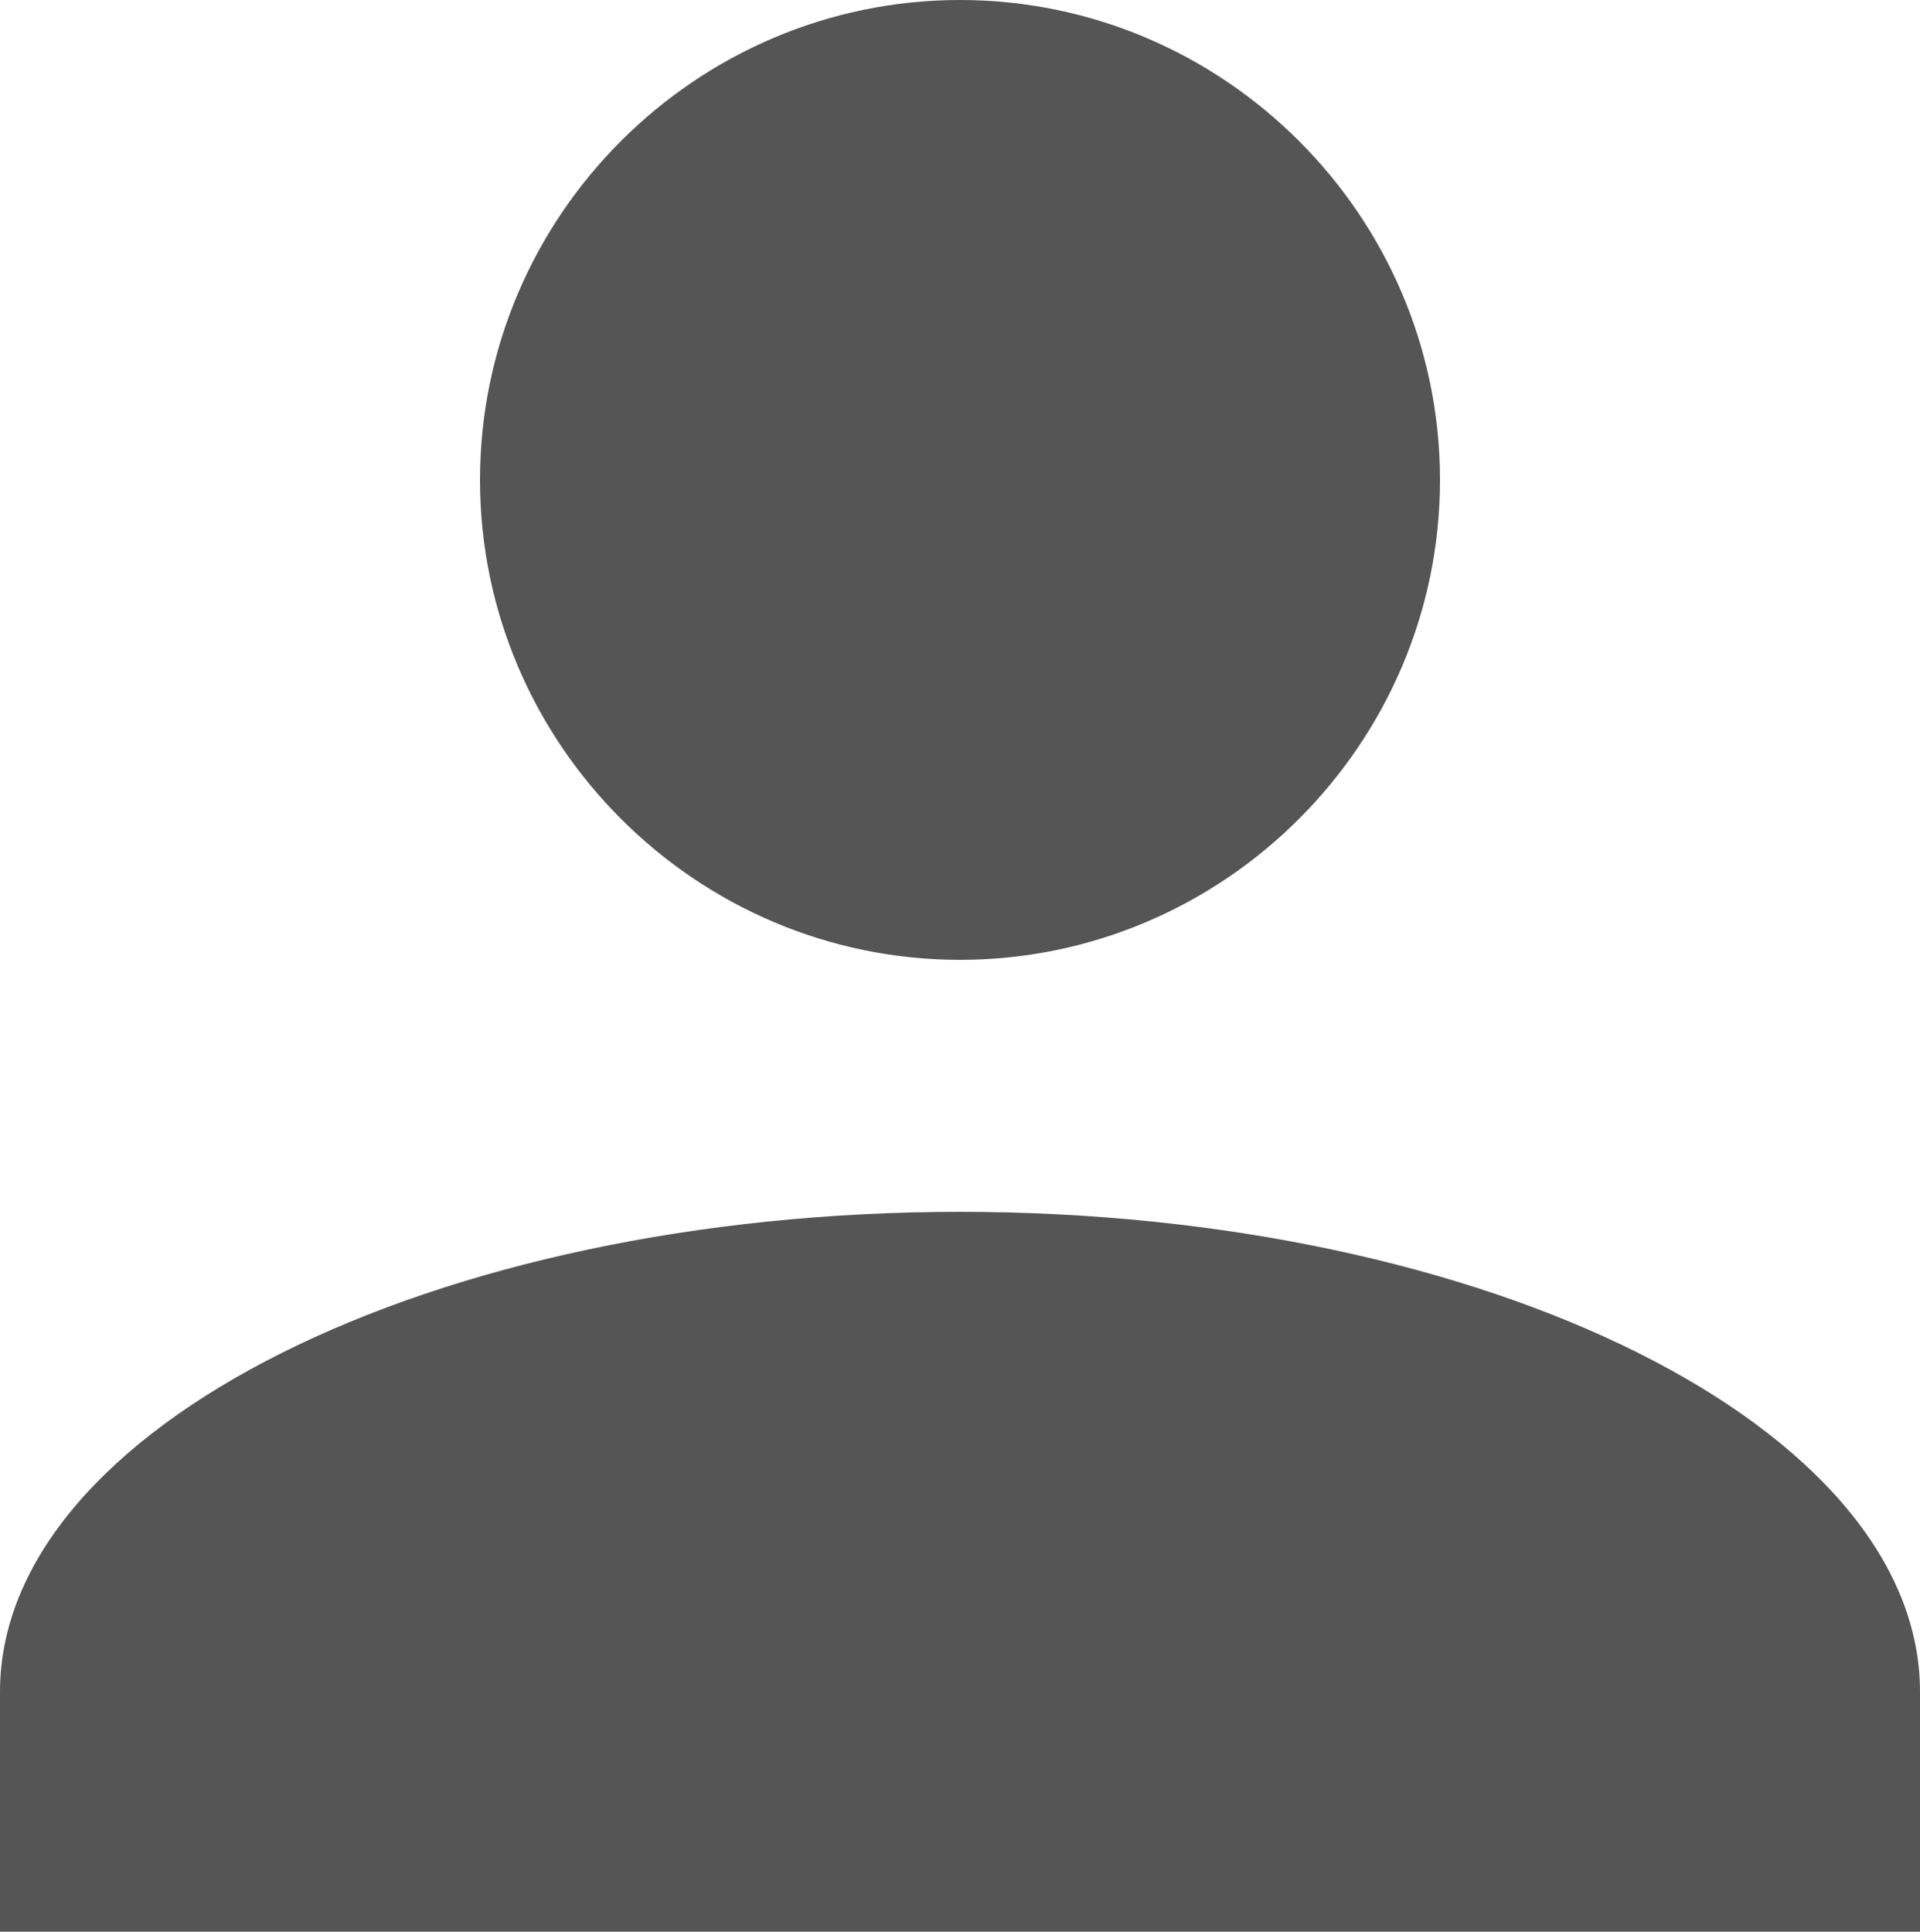
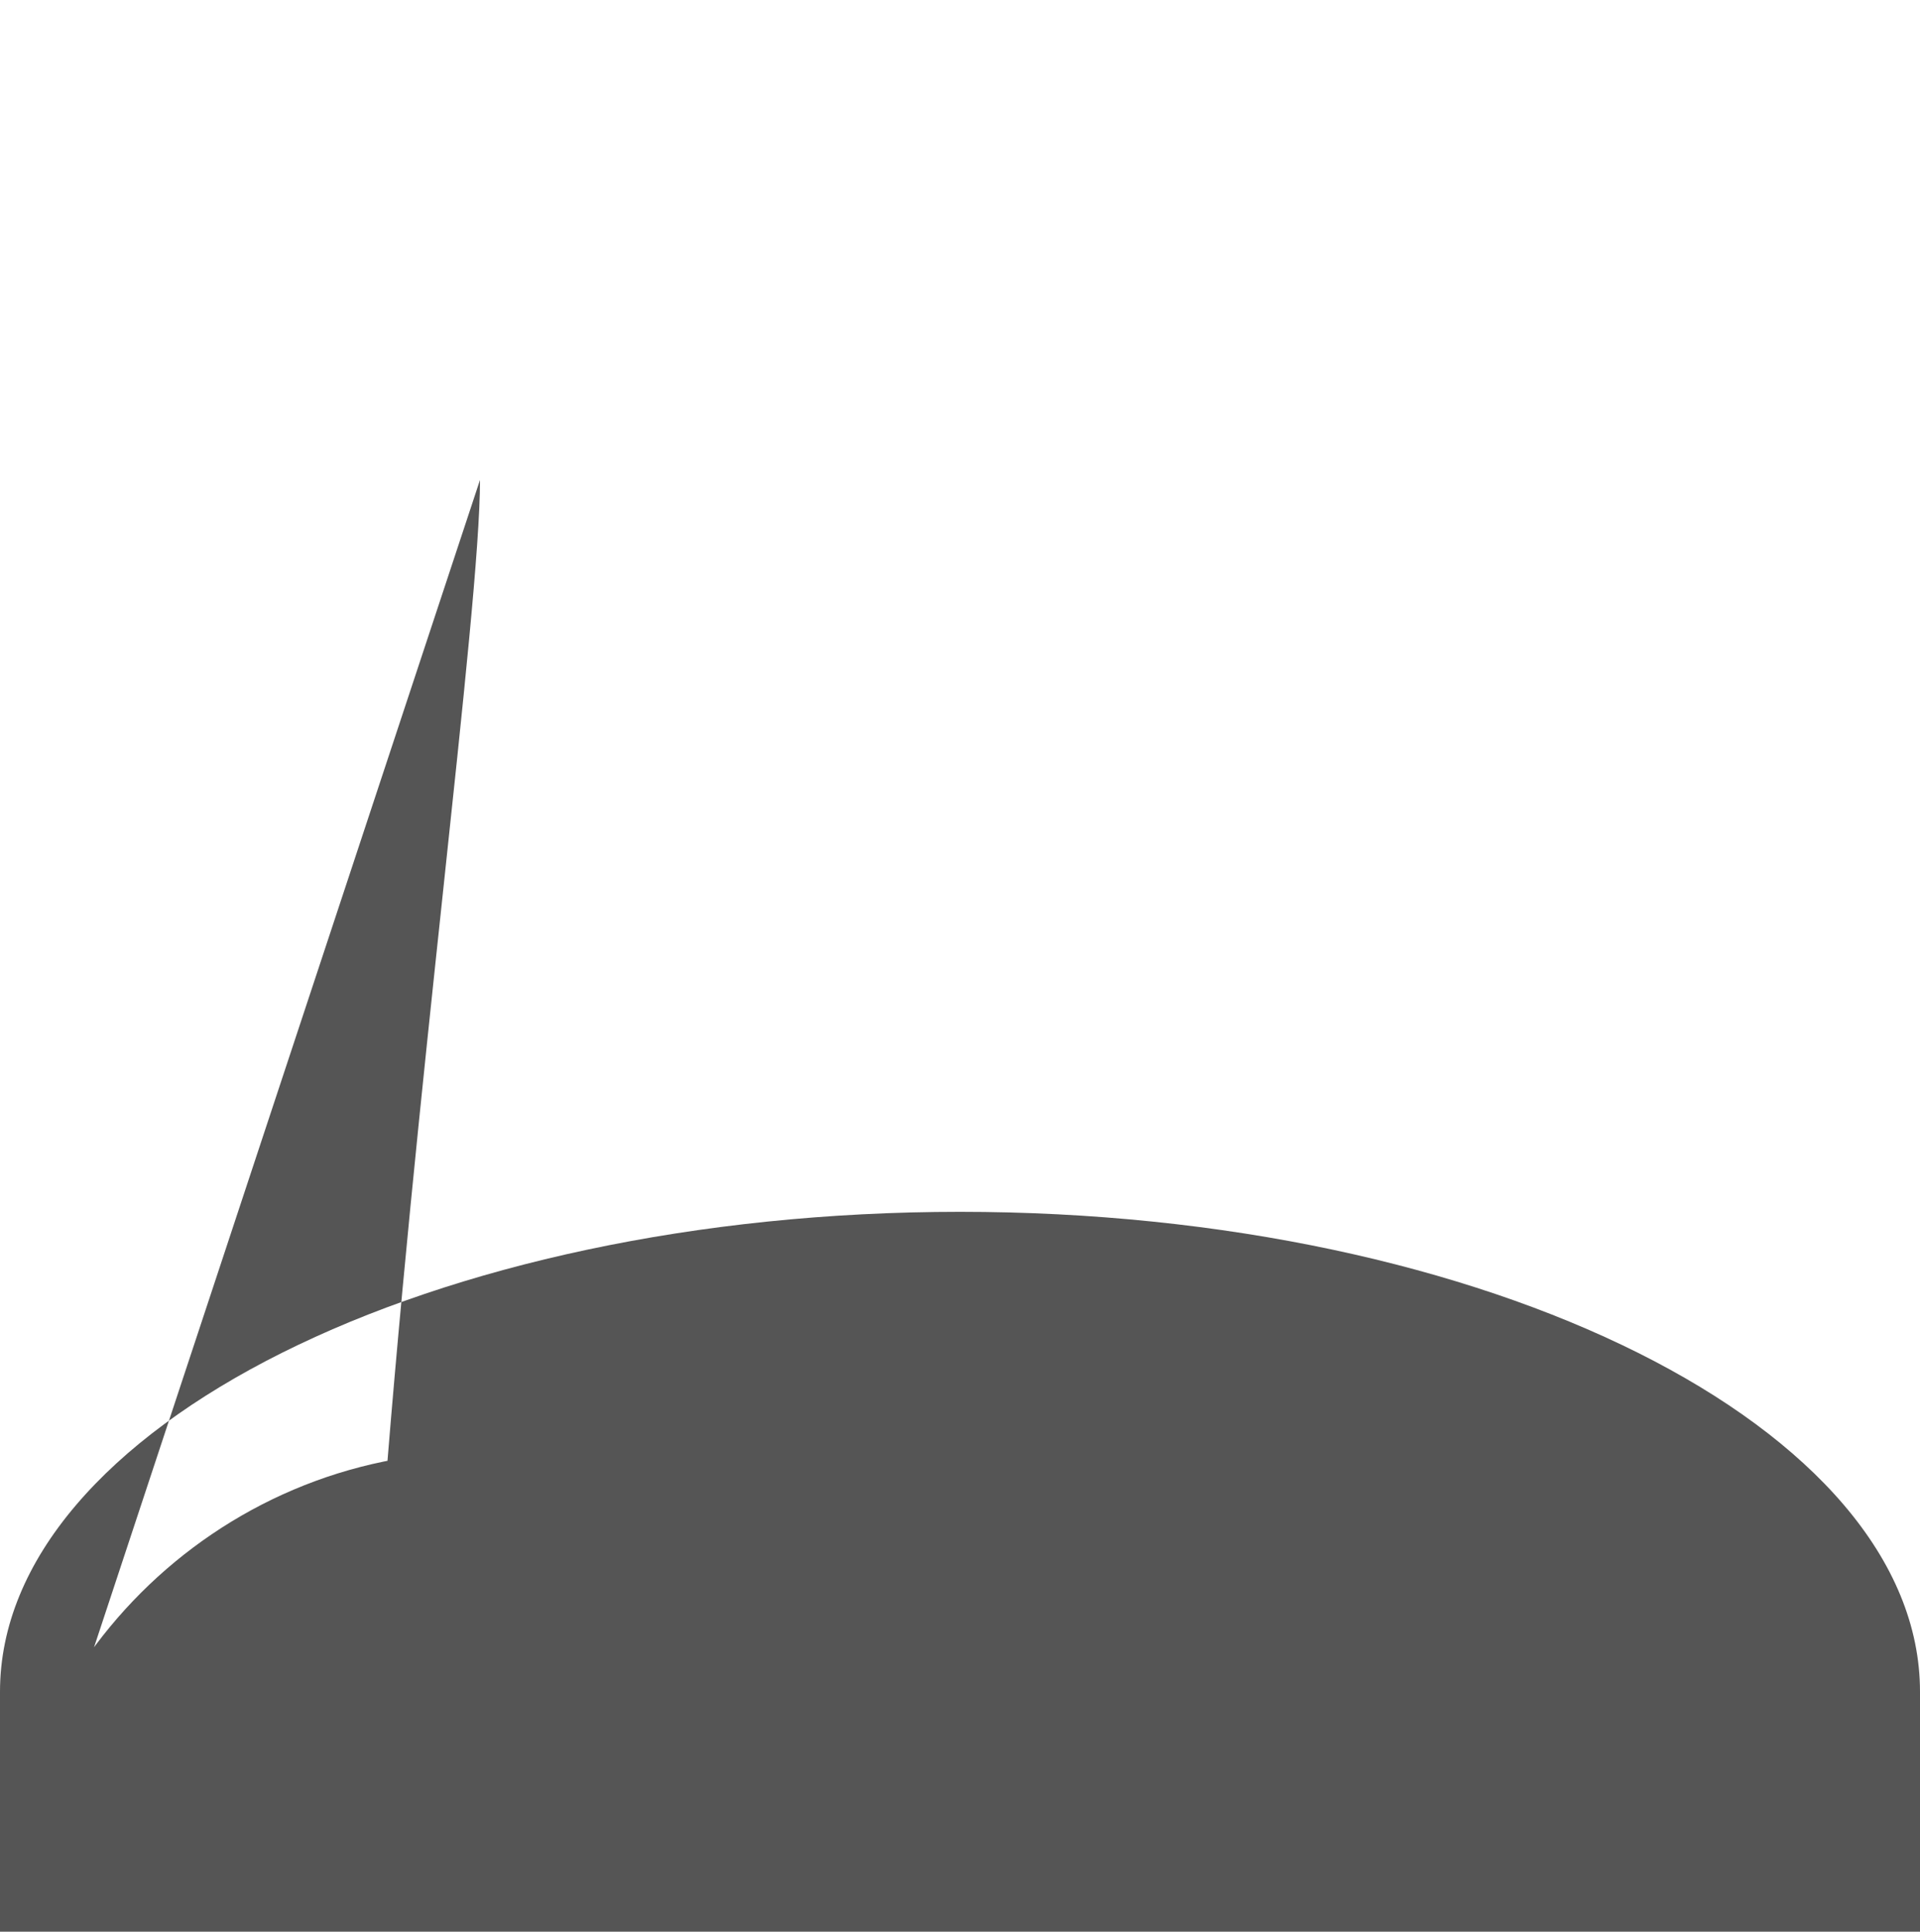
<svg xmlns="http://www.w3.org/2000/svg" version="1.1" id="Layer_1" x="0px" y="0px" viewBox="0 0 16 16.1" style="enable-background:new 0 0 16 16.1;" xml:space="preserve">
  <style type="text/css">
	.st0{fill:#555555;}
</style>
-   <path class="st0" d="M0,16.1v-2c0-2.2,3.6-4,8-4s8,1.8,8,4v2H0z M4,4c0-2.2,1.8-4,4-4s4,1.8,4,4s-1.8,4-4,4S4,6.2,4,4L4,4z" />
+   <path class="st0" d="M0,16.1v-2c0-2.2,3.6-4,8-4s8,1.8,8,4v2H0z c0-2.2,1.8-4,4-4s4,1.8,4,4s-1.8,4-4,4S4,6.2,4,4L4,4z" />
</svg>